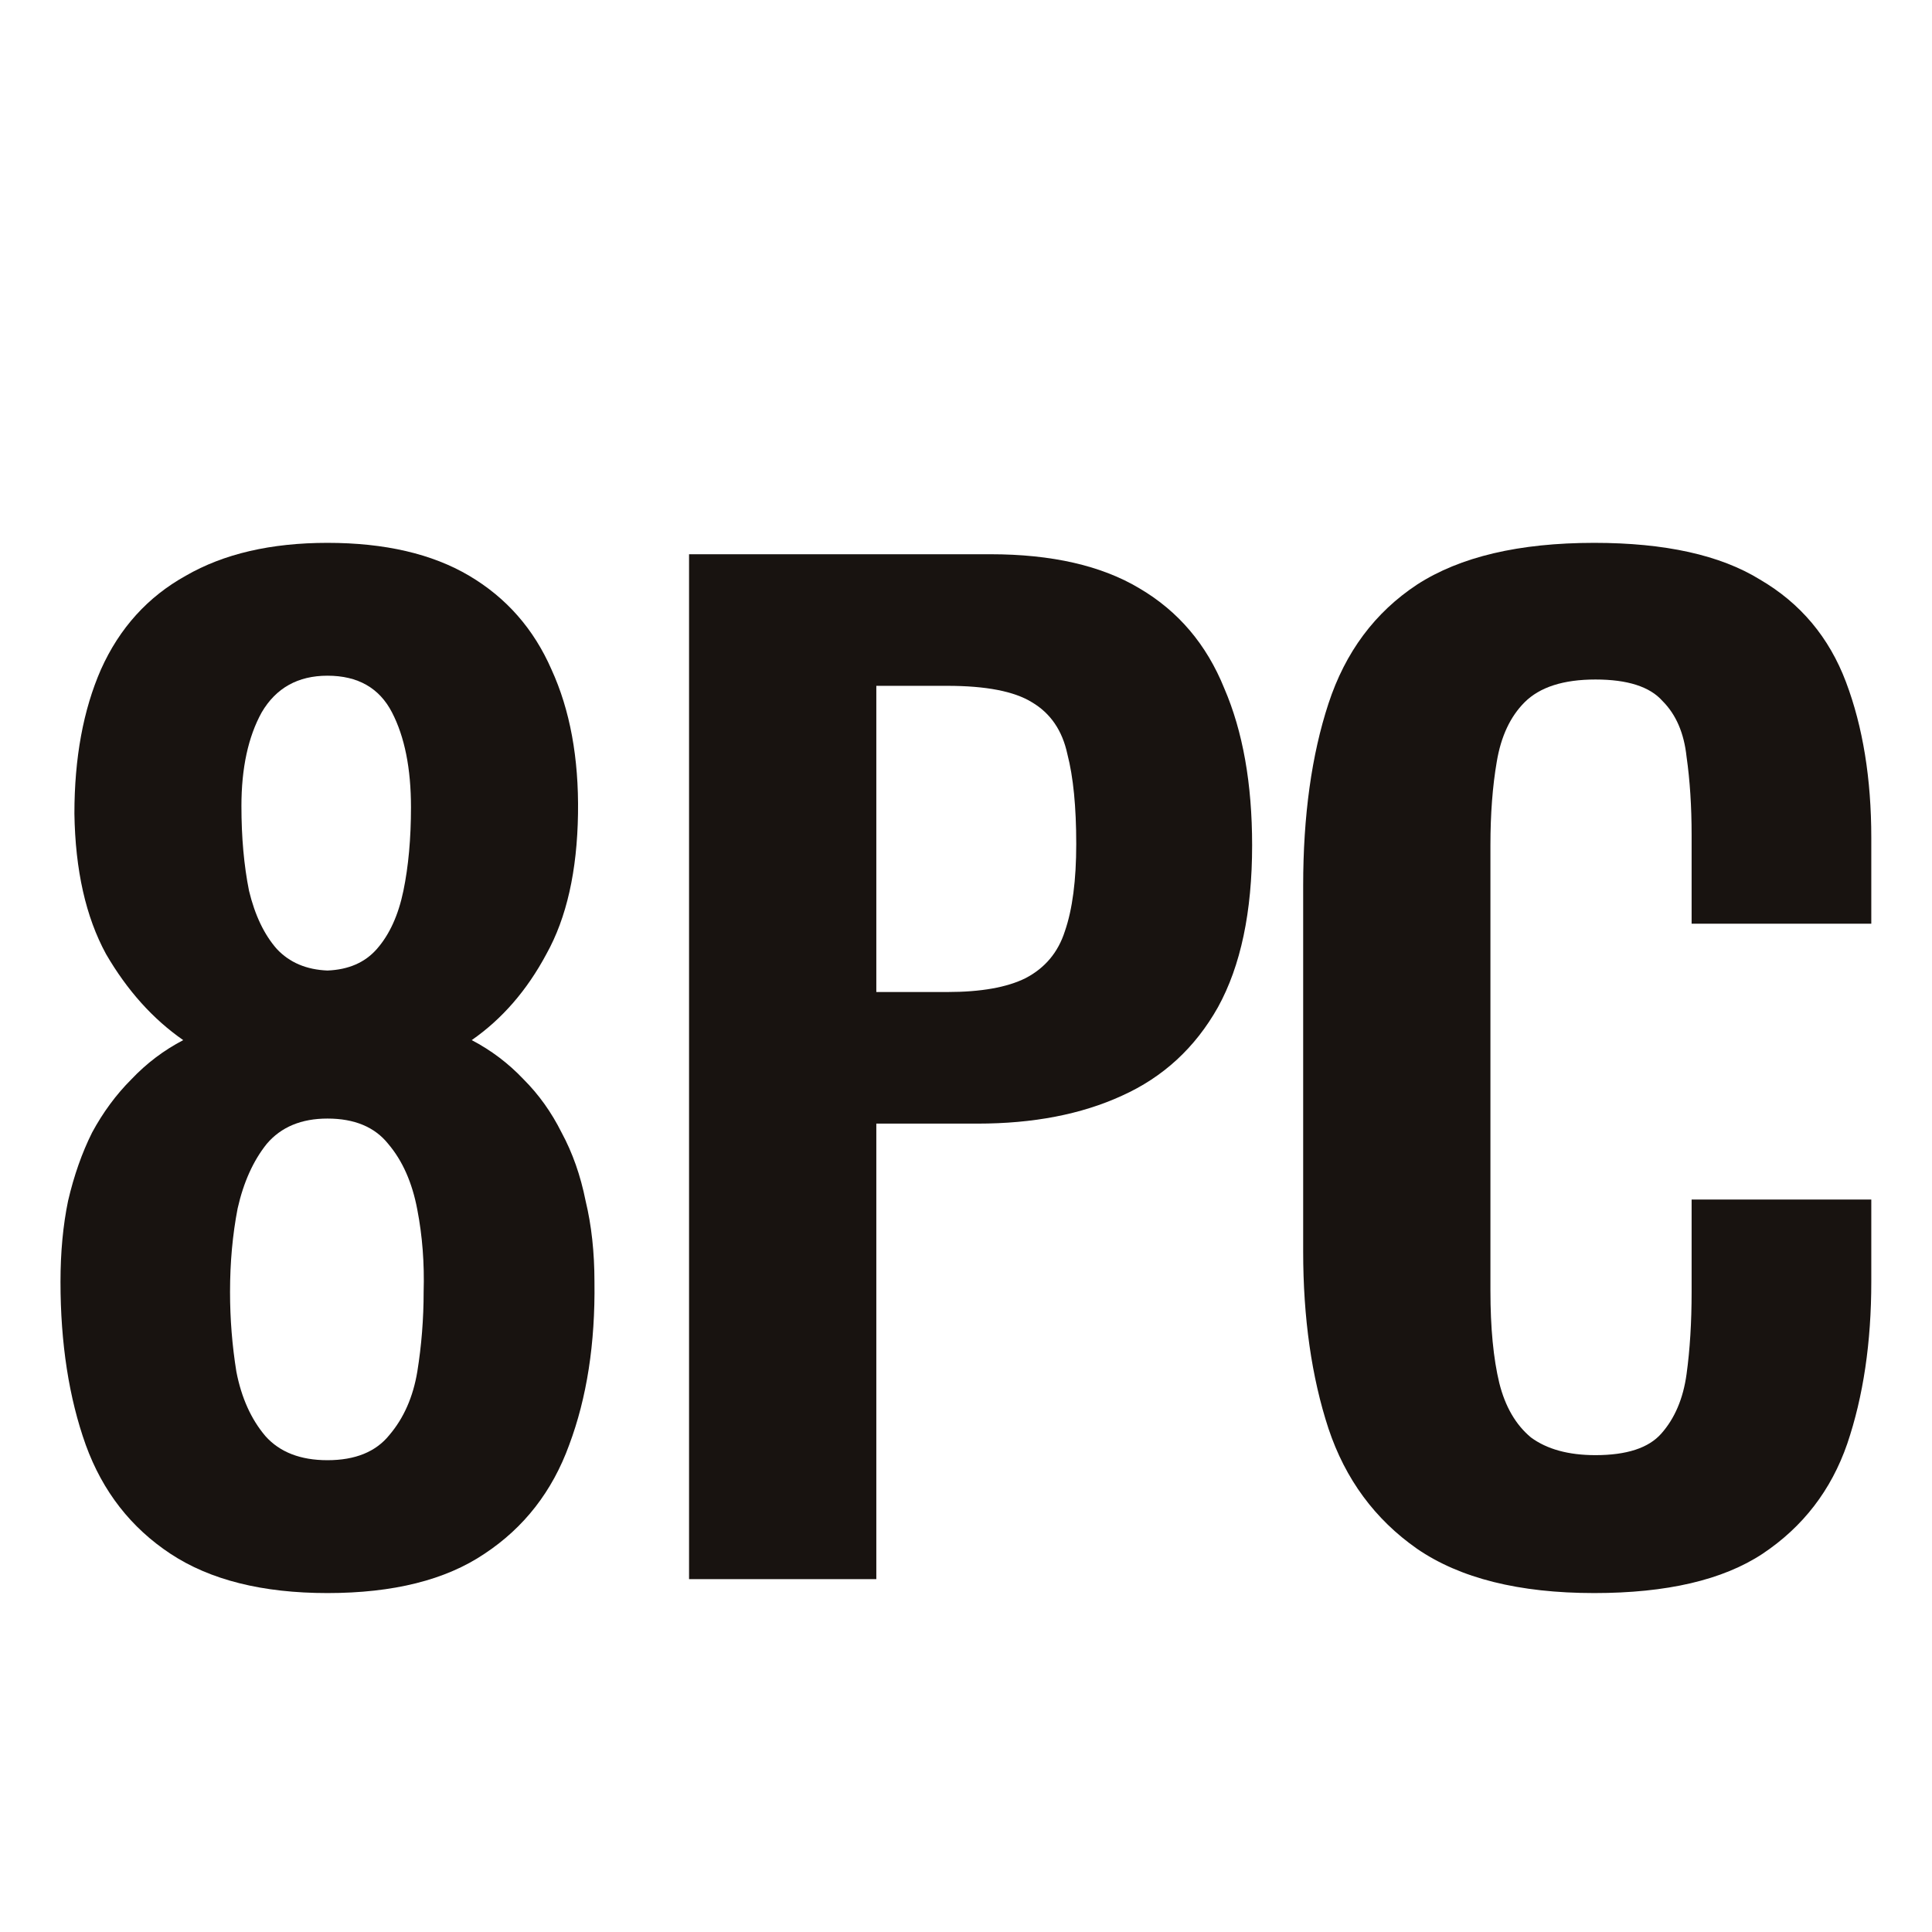
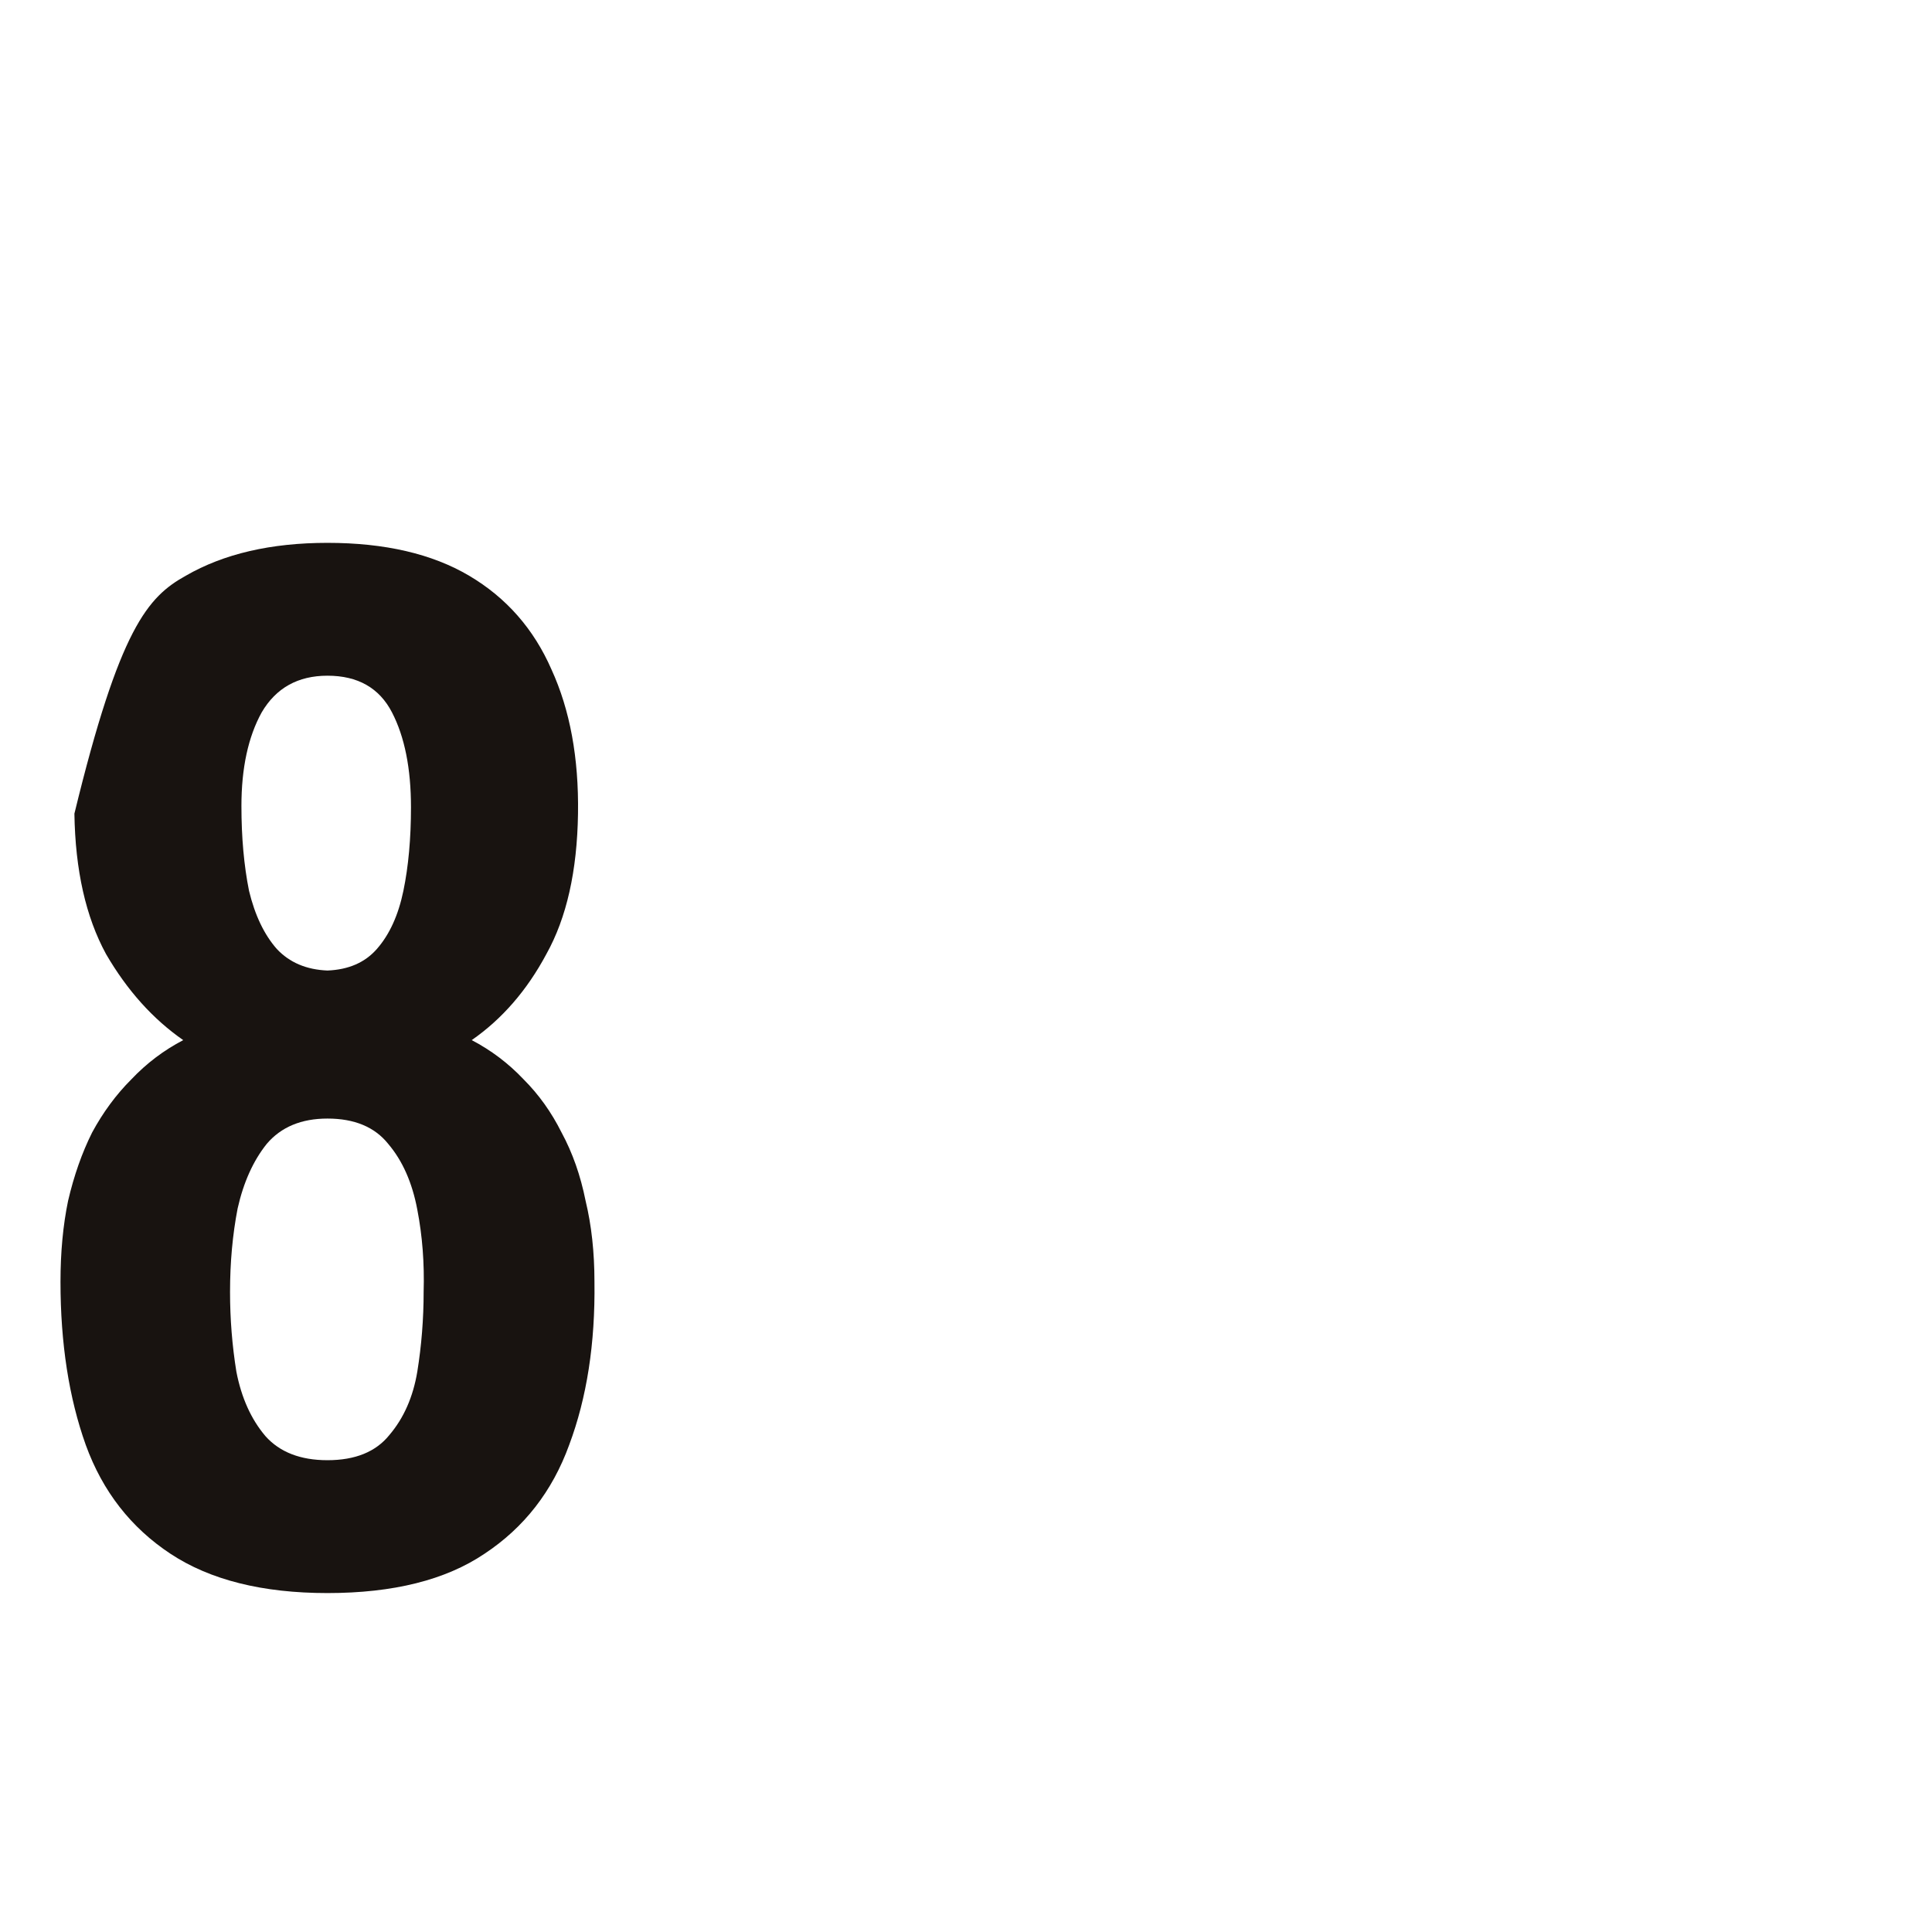
<svg xmlns="http://www.w3.org/2000/svg" width="187" height="187" viewBox="0 0 187 187" fill="none">
-   <path d="M154.303 154.194C147.036 154.194 141.321 152.765 137.157 149.907C133.075 147.05 130.217 143.171 128.584 138.273C126.951 133.292 126.135 127.577 126.135 121.127V85.733C126.135 78.956 126.951 73.077 128.584 68.097C130.217 63.116 133.075 59.279 137.157 56.584C141.321 53.89 147.036 52.543 154.303 52.543C161.161 52.543 166.509 53.727 170.347 56.095C174.266 58.381 177.042 61.688 178.675 66.015C180.308 70.342 181.124 75.363 181.124 81.079V89.407H163.733V80.834C163.733 78.058 163.57 75.527 163.243 73.241C162.999 70.954 162.223 69.158 160.917 67.852C159.692 66.464 157.528 65.77 154.426 65.77C151.323 65.77 149.037 66.505 147.567 67.974C146.179 69.362 145.281 71.281 144.873 73.731C144.465 76.098 144.26 78.793 144.26 81.814V124.923C144.26 128.516 144.546 131.496 145.118 133.864C145.689 136.15 146.71 137.905 148.18 139.13C149.731 140.273 151.813 140.845 154.426 140.845C157.447 140.845 159.569 140.151 160.794 138.763C162.1 137.293 162.917 135.374 163.243 133.006C163.57 130.639 163.733 127.985 163.733 125.046V116.105H181.124V124.066C181.124 129.945 180.349 135.17 178.797 139.742C177.246 144.233 174.511 147.785 170.592 150.397C166.754 152.928 161.325 154.194 154.303 154.194Z" fill="#181310" />
-   <path d="M66.694 152.846V53.645H95.842C101.803 53.645 106.62 54.747 110.294 56.951C114.05 59.156 116.785 62.381 118.499 66.626C120.296 70.79 121.194 75.853 121.194 81.813C121.194 88.263 120.092 93.488 117.887 97.489C115.683 101.408 112.58 104.266 108.579 106.062C104.66 107.858 100.006 108.756 94.618 108.756H84.82V152.846H66.694ZM84.82 96.019H91.678C94.944 96.019 97.475 95.57 99.272 94.672C101.149 93.692 102.415 92.182 103.068 90.141C103.803 88.018 104.17 85.201 104.17 81.69C104.17 78.098 103.885 75.199 103.313 72.995C102.823 70.709 101.68 69.035 99.884 67.974C98.169 66.912 95.434 66.382 91.678 66.382H84.82V96.019Z" fill="#181310" />
-   <path d="M31.696 154.194C25.41 154.194 20.347 152.928 16.51 150.397C12.672 147.866 9.937 144.355 8.304 139.865C6.671 135.293 5.855 130.026 5.855 124.066C5.855 121.208 6.1 118.596 6.59 116.228C7.161 113.778 7.937 111.574 8.917 109.614C9.978 107.655 11.244 105.94 12.713 104.471C14.183 102.919 15.857 101.654 17.735 100.674C14.795 98.633 12.305 95.857 10.264 92.346C8.304 88.754 7.284 84.222 7.202 78.752C7.202 73.363 8.059 68.709 9.774 64.79C11.57 60.789 14.305 57.768 17.98 55.727C21.654 53.604 26.226 52.543 31.696 52.543C37.248 52.543 41.821 53.604 45.413 55.727C49.005 57.85 51.659 60.871 53.374 64.79C55.17 68.709 56.027 73.363 55.946 78.752C55.864 84.304 54.843 88.835 52.884 92.346C51.006 95.857 48.597 98.633 45.658 100.674C47.536 101.654 49.21 102.919 50.679 104.471C52.149 105.94 53.374 107.655 54.353 109.614C55.415 111.574 56.191 113.778 56.68 116.228C57.252 118.596 57.538 121.208 57.538 124.066C57.619 130.026 56.803 135.293 55.088 139.865C53.455 144.355 50.72 147.866 46.883 150.397C43.127 152.928 38.065 154.194 31.696 154.194ZM31.696 141.334C34.391 141.334 36.391 140.518 37.697 138.885C39.085 137.252 39.983 135.211 40.392 132.761C40.8 130.23 41.004 127.658 41.004 125.046C41.086 122.27 40.882 119.616 40.392 117.085C39.902 114.472 38.963 112.35 37.575 110.717C36.269 109.084 34.309 108.267 31.696 108.267C29.165 108.267 27.206 109.084 25.818 110.717C24.511 112.35 23.572 114.432 23.001 116.963C22.511 119.494 22.266 122.188 22.266 125.046C22.266 127.658 22.47 130.23 22.878 132.761C23.368 135.293 24.307 137.375 25.695 139.007C27.083 140.559 29.084 141.334 31.696 141.334ZM31.696 93.938C33.737 93.856 35.33 93.162 36.473 91.856C37.697 90.468 38.555 88.59 39.045 86.222C39.534 83.855 39.779 81.16 39.779 78.139C39.779 74.384 39.167 71.322 37.942 68.954C36.718 66.586 34.636 65.402 31.696 65.402C28.839 65.402 26.716 66.586 25.328 68.954C24.021 71.322 23.368 74.343 23.368 78.017C23.368 81.038 23.613 83.773 24.103 86.222C24.675 88.59 25.573 90.468 26.797 91.856C28.022 93.162 29.655 93.856 31.696 93.938Z" fill="#181310" />
+   <path d="M31.696 154.194C25.41 154.194 20.347 152.928 16.51 150.397C12.672 147.866 9.937 144.355 8.304 139.865C6.671 135.293 5.855 130.026 5.855 124.066C5.855 121.208 6.1 118.596 6.59 116.228C7.161 113.778 7.937 111.574 8.917 109.614C9.978 107.655 11.244 105.94 12.713 104.471C14.183 102.919 15.857 101.654 17.735 100.674C14.795 98.633 12.305 95.857 10.264 92.346C8.304 88.754 7.284 84.222 7.202 78.752C11.57 60.789 14.305 57.768 17.98 55.727C21.654 53.604 26.226 52.543 31.696 52.543C37.248 52.543 41.821 53.604 45.413 55.727C49.005 57.85 51.659 60.871 53.374 64.79C55.17 68.709 56.027 73.363 55.946 78.752C55.864 84.304 54.843 88.835 52.884 92.346C51.006 95.857 48.597 98.633 45.658 100.674C47.536 101.654 49.21 102.919 50.679 104.471C52.149 105.94 53.374 107.655 54.353 109.614C55.415 111.574 56.191 113.778 56.68 116.228C57.252 118.596 57.538 121.208 57.538 124.066C57.619 130.026 56.803 135.293 55.088 139.865C53.455 144.355 50.72 147.866 46.883 150.397C43.127 152.928 38.065 154.194 31.696 154.194ZM31.696 141.334C34.391 141.334 36.391 140.518 37.697 138.885C39.085 137.252 39.983 135.211 40.392 132.761C40.8 130.23 41.004 127.658 41.004 125.046C41.086 122.27 40.882 119.616 40.392 117.085C39.902 114.472 38.963 112.35 37.575 110.717C36.269 109.084 34.309 108.267 31.696 108.267C29.165 108.267 27.206 109.084 25.818 110.717C24.511 112.35 23.572 114.432 23.001 116.963C22.511 119.494 22.266 122.188 22.266 125.046C22.266 127.658 22.47 130.23 22.878 132.761C23.368 135.293 24.307 137.375 25.695 139.007C27.083 140.559 29.084 141.334 31.696 141.334ZM31.696 93.938C33.737 93.856 35.33 93.162 36.473 91.856C37.697 90.468 38.555 88.59 39.045 86.222C39.534 83.855 39.779 81.16 39.779 78.139C39.779 74.384 39.167 71.322 37.942 68.954C36.718 66.586 34.636 65.402 31.696 65.402C28.839 65.402 26.716 66.586 25.328 68.954C24.021 71.322 23.368 74.343 23.368 78.017C23.368 81.038 23.613 83.773 24.103 86.222C24.675 88.59 25.573 90.468 26.797 91.856C28.022 93.162 29.655 93.856 31.696 93.938Z" fill="#181310" />
</svg>